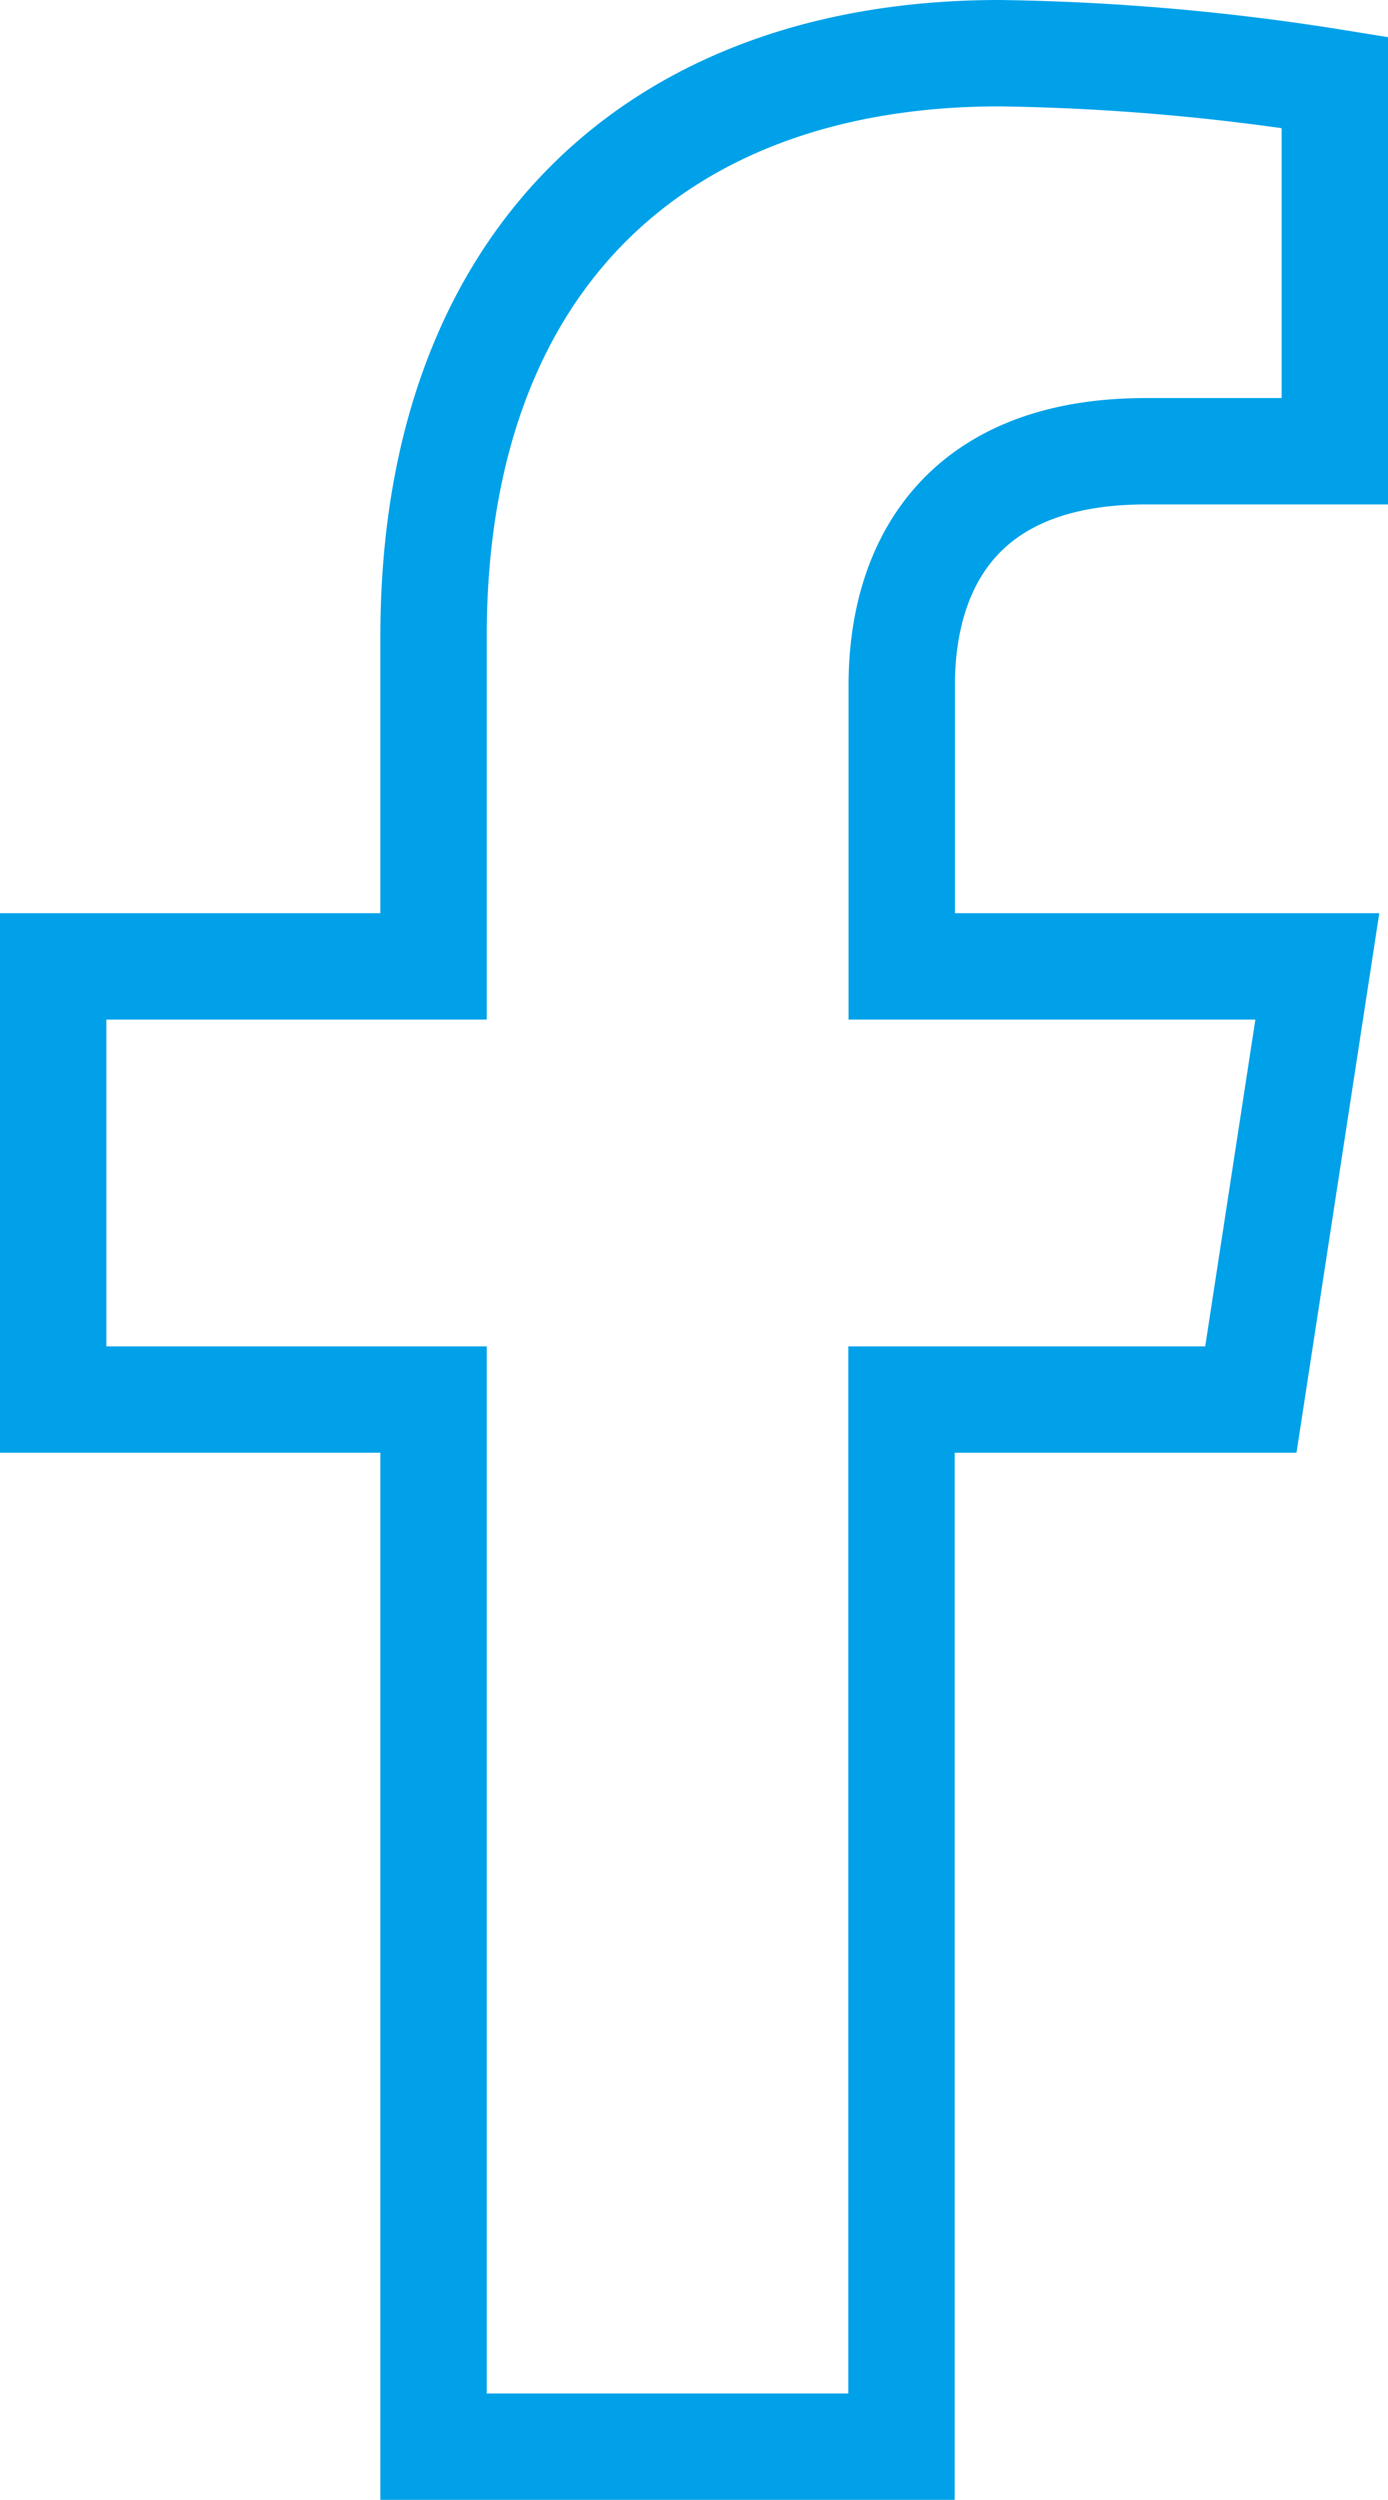
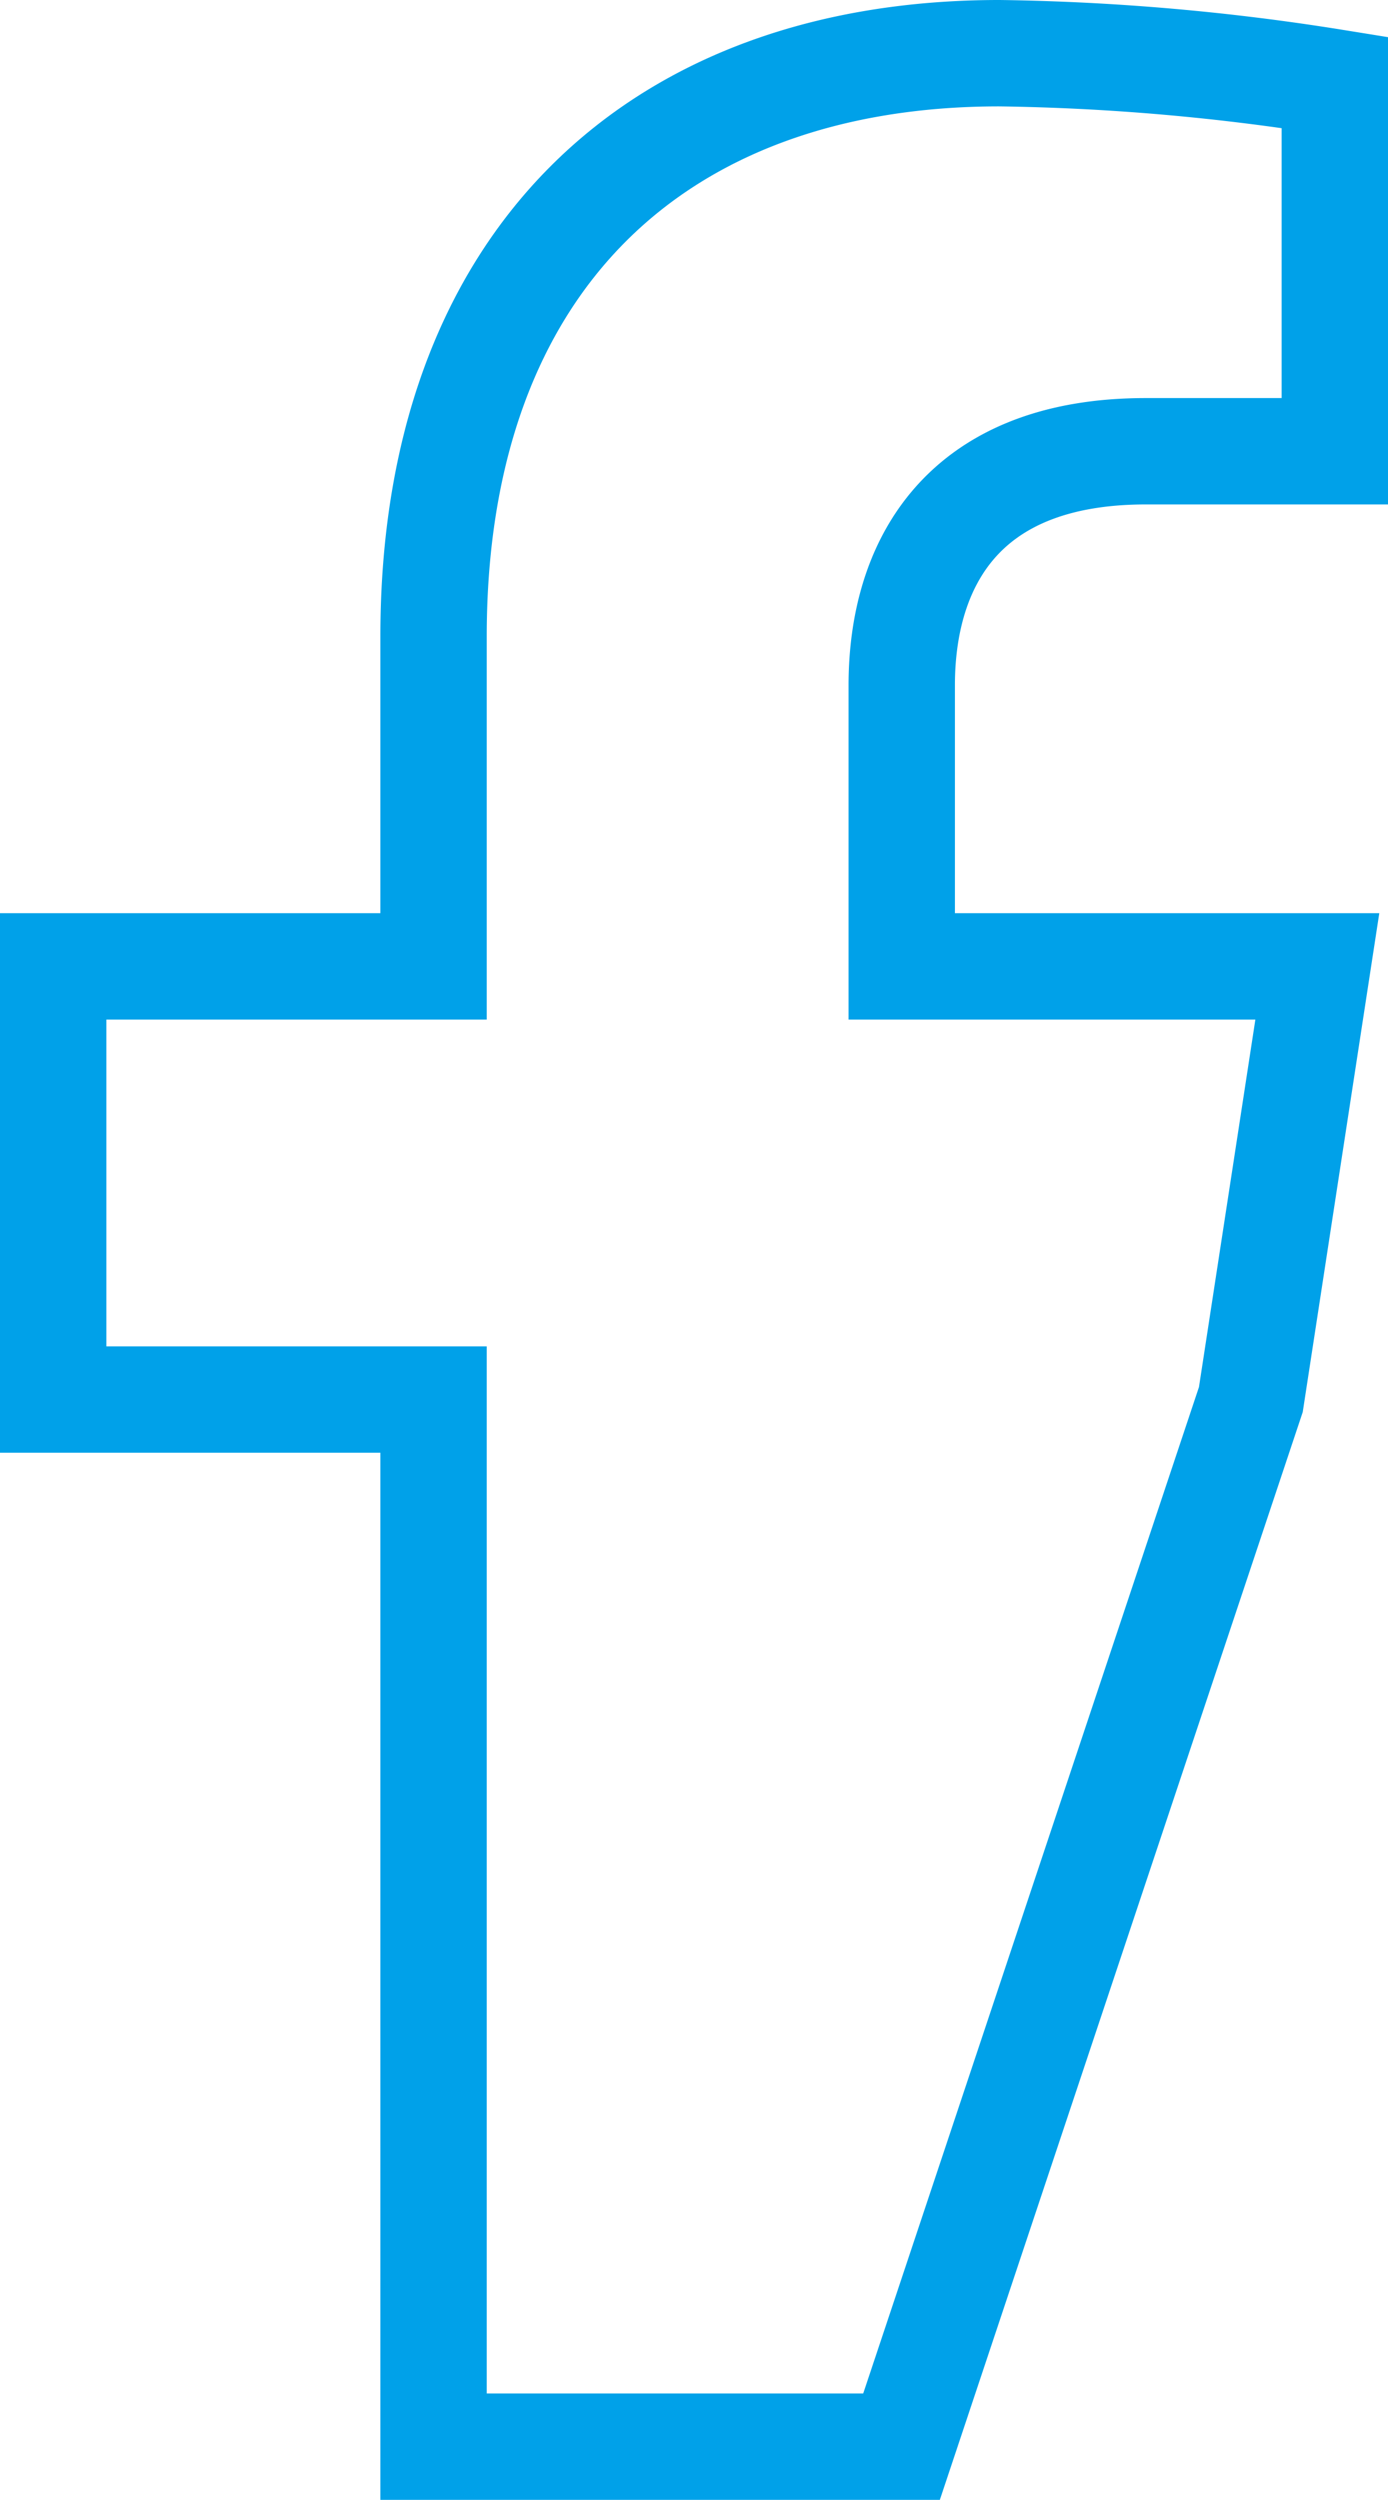
<svg xmlns="http://www.w3.org/2000/svg" width="26.101" height="47" viewBox="0 0 26.101 47">
-   <path id="Pfad_210" data-name="Pfad 210" d="M24.534,24.938l1.25-8.144H17.969V11.509c0-2.228,1.092-4.4,4.591-4.4h3.553V.175a43.322,43.322,0,0,0-6.306-.55c-6.435,0-10.642,3.9-10.642,10.962v6.207H2.012v8.144H9.165V44.625h8.8V24.938Z" transform="translate(-1.012 1.375)" fill="none" stroke="#00a1e9" stroke-width="2" />
+   <path id="Pfad_210" data-name="Pfad 210" d="M24.534,24.938l1.25-8.144H17.969V11.509c0-2.228,1.092-4.4,4.591-4.4h3.553V.175a43.322,43.322,0,0,0-6.306-.55c-6.435,0-10.642,3.9-10.642,10.962v6.207H2.012v8.144H9.165V44.625h8.8Z" transform="translate(-1.012 1.375)" fill="none" stroke="#00a1e9" stroke-width="2" />
</svg>